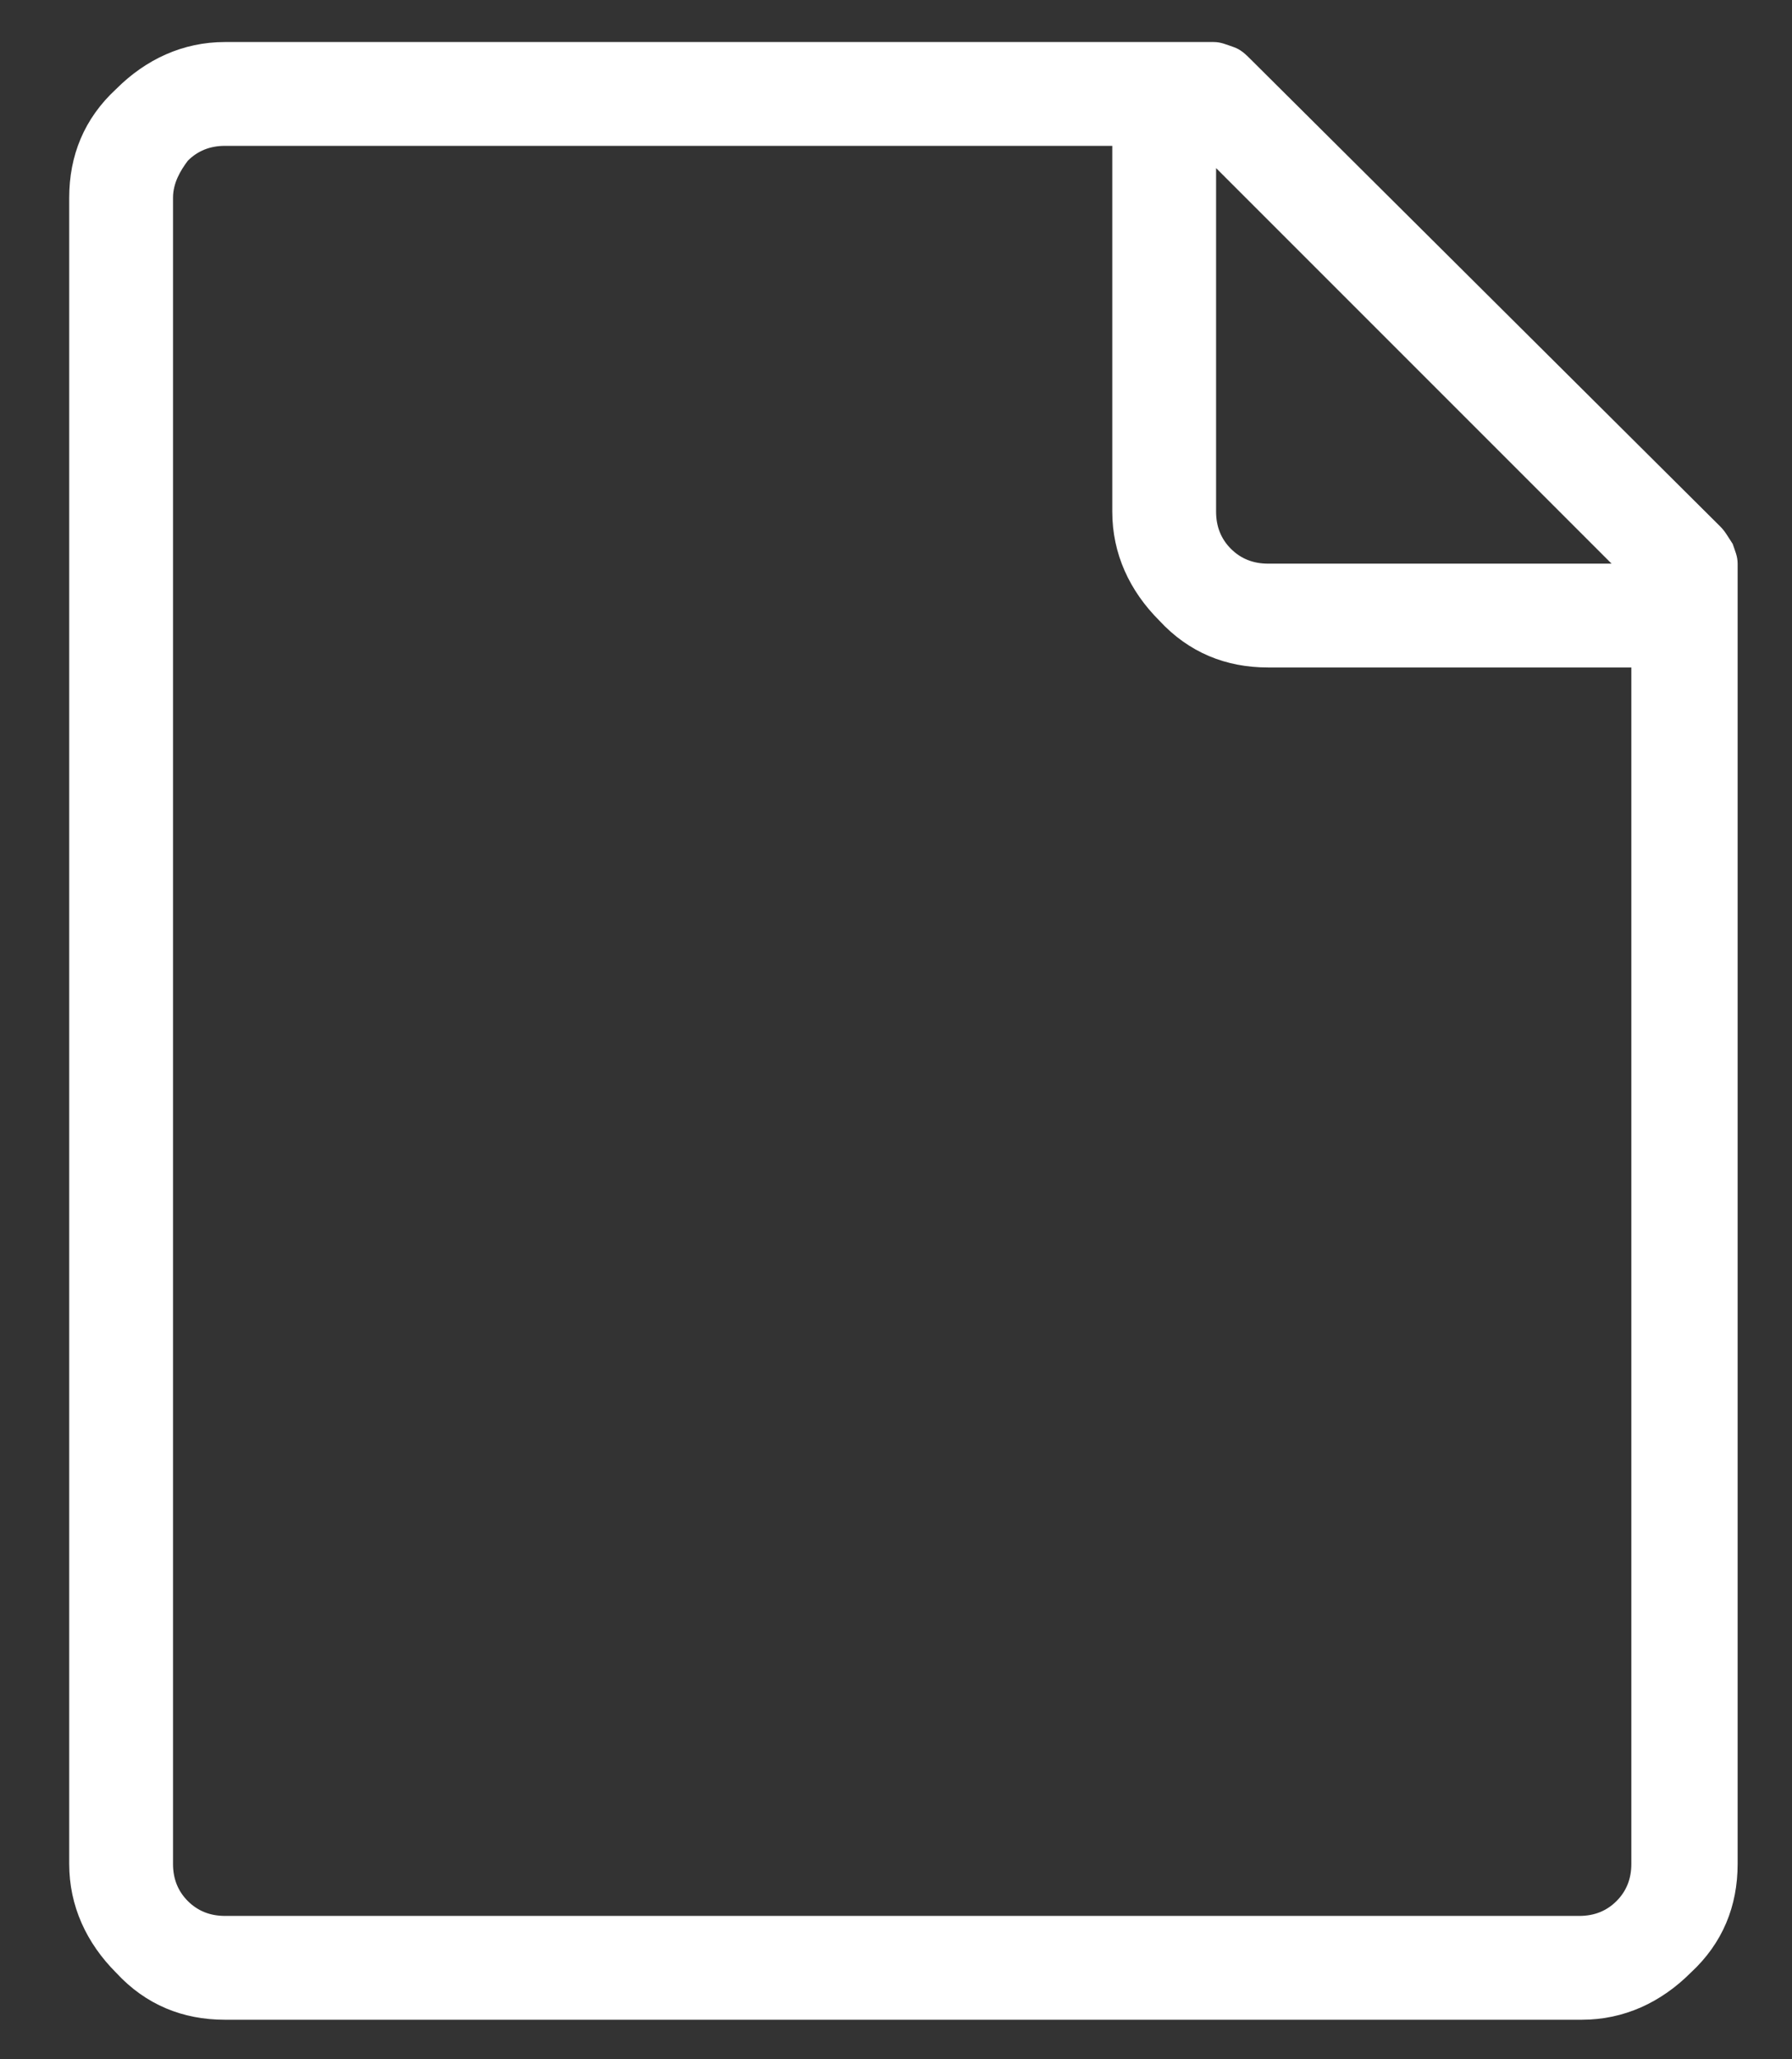
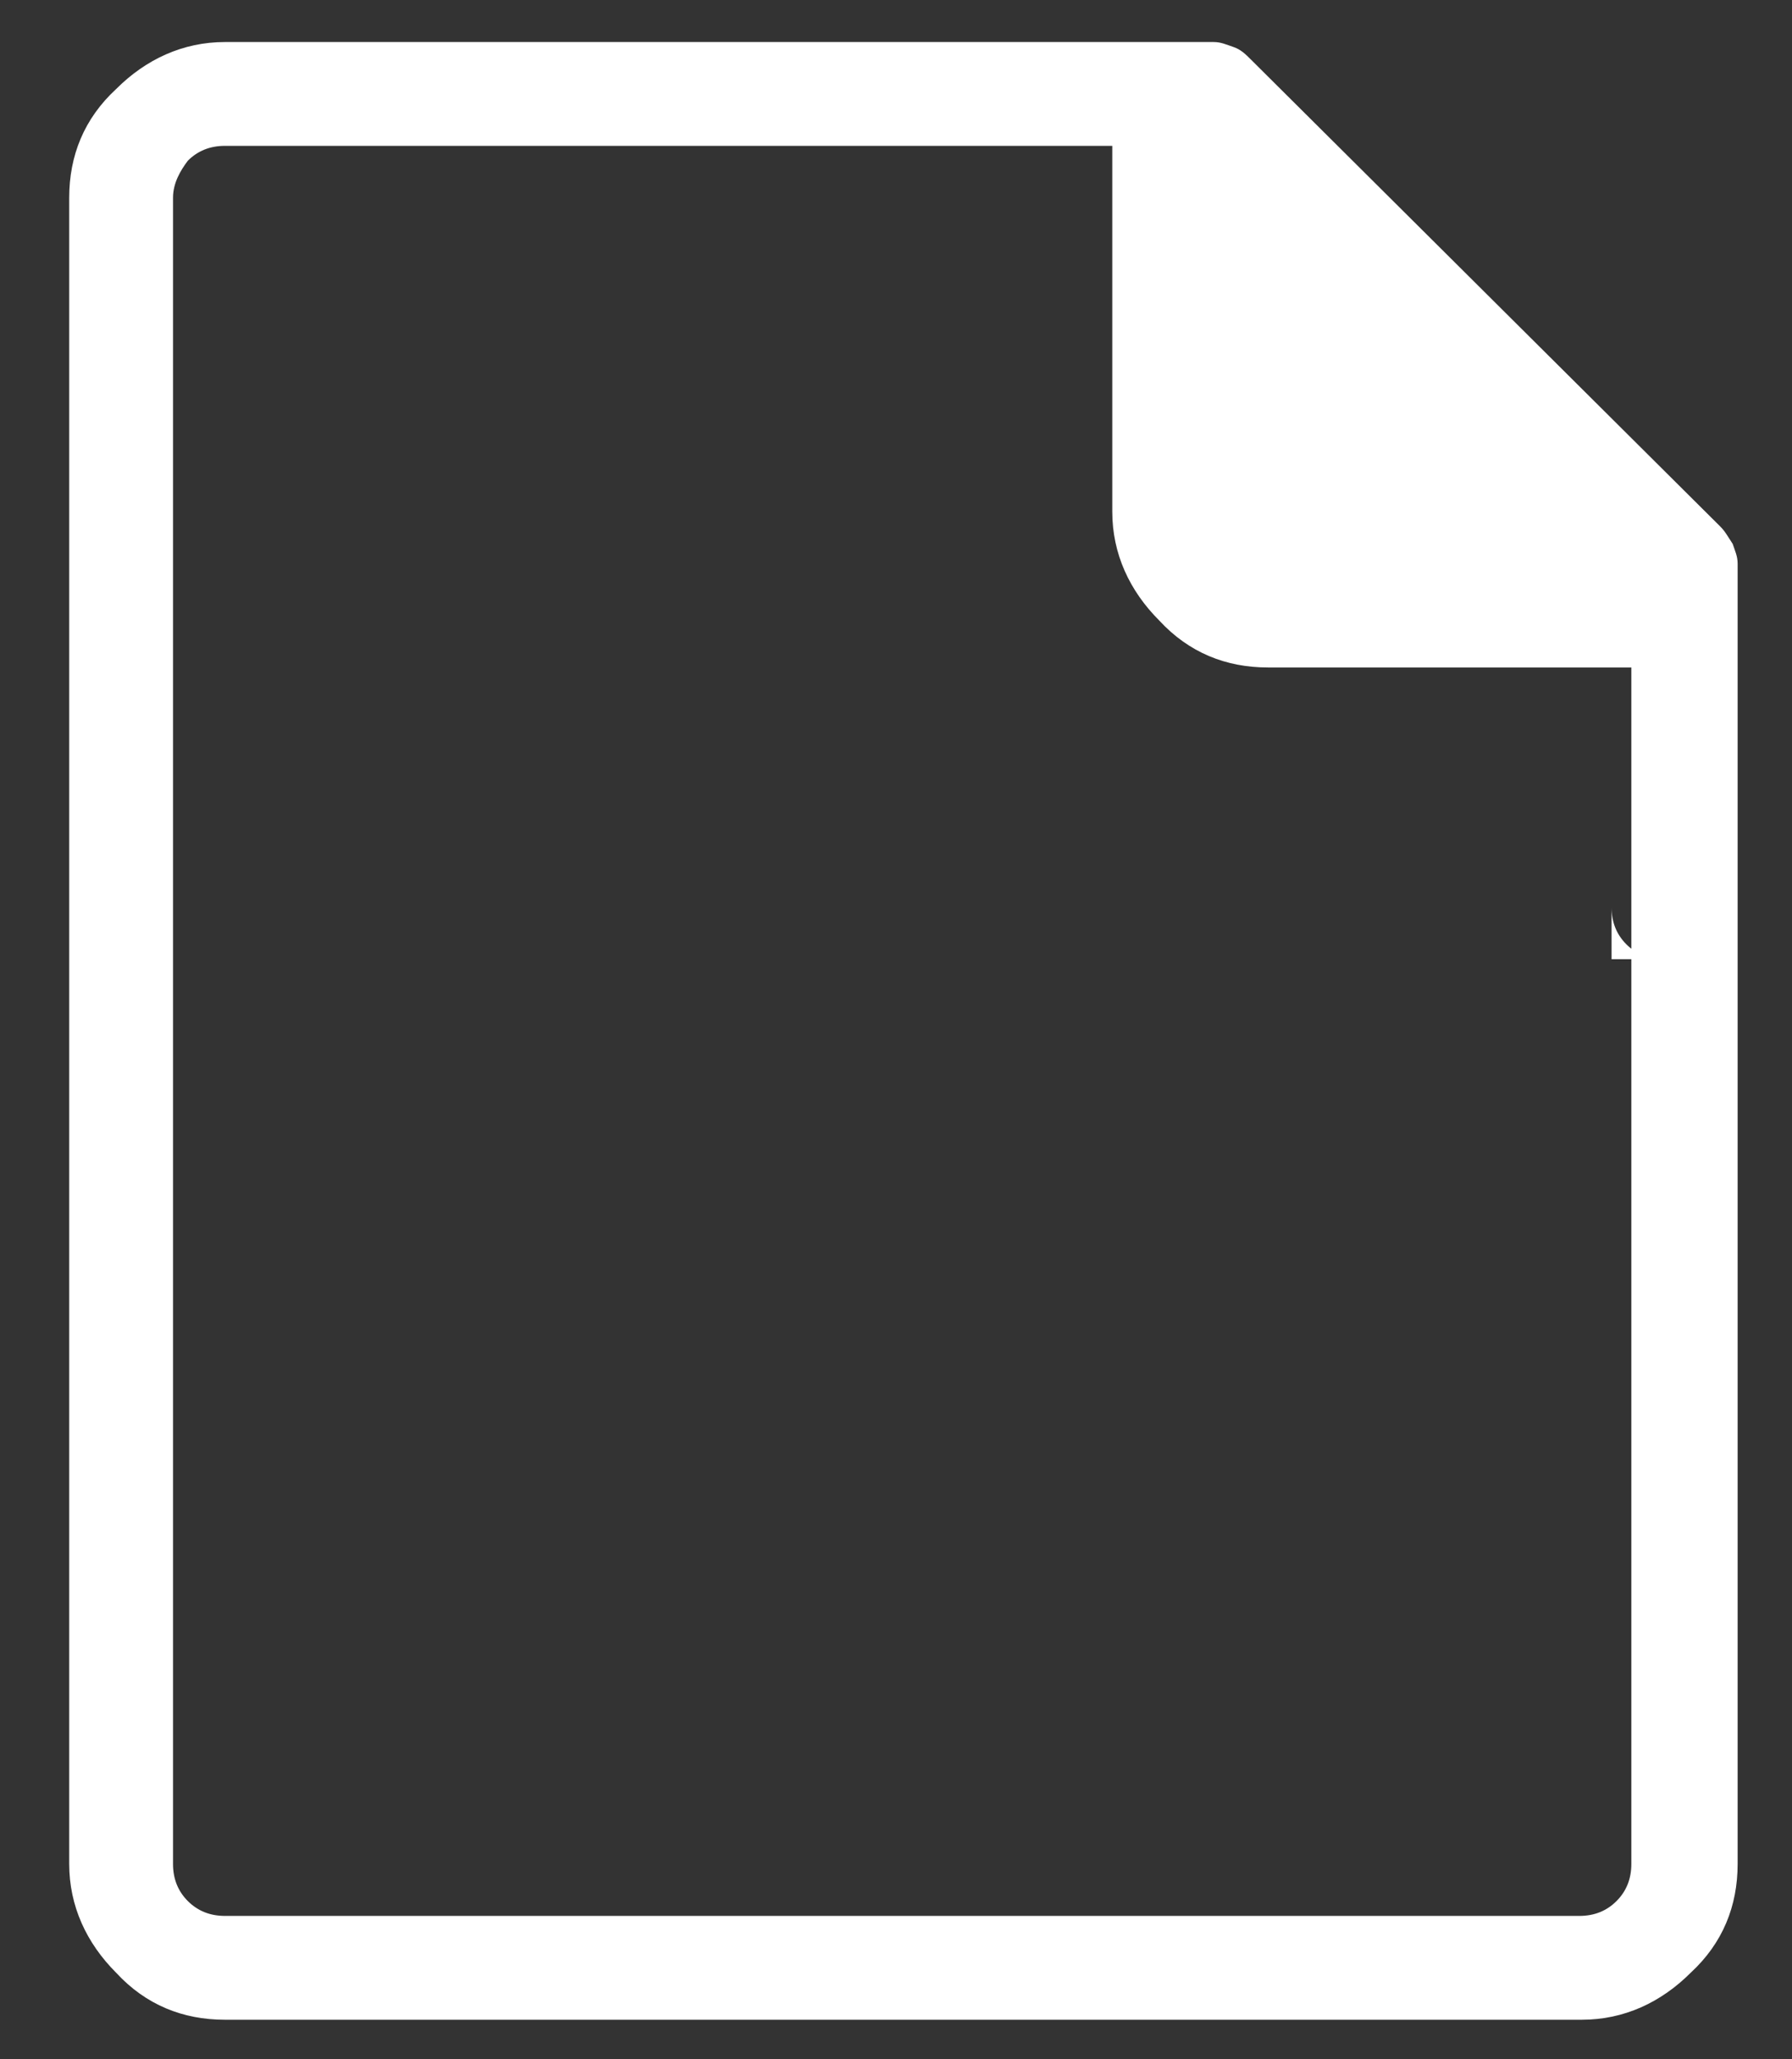
<svg xmlns="http://www.w3.org/2000/svg" version="1.1" id="Layer_1" x="0px" y="0px" width="72.5px" height="83.3px" viewBox="0 0 72.5 83.3" style="enable-background:new 0 0 72.5 83.3;" xml:space="preserve">
  <rect x="0" y="0" width="72.5" height="83.3" fill="#333333" stroke="none" />
  <style type="text/css">
	.st0{opacity:0.109;fill:#E4E5E5;}
	.st1{fill:#E4E5E5;}
	.st2{opacity:0.4;fill:#3FC3C9;}
	.st3{opacity:0.4;fill:#3FC2C8;}
	.st4{fill:#3FC2C8;}
	.st5{opacity:0.7;fill:#008088;}
	.st6{fill:#A9B200;}
	.st7{fill:#008088;}
	
		.st8{clip-path:url(#SVGID_00000101073535013451605700000002376149171786792592_);fill:url(#SVGID_00000183248793850576086340000003298936721789602972_);}
	
		.st9{clip-path:url(#SVGID_00000131333045071932531530000013370921732918874241_);fill:url(#SVGID_00000135685888346257084060000000249223530530895023_);}
	
		.st10{clip-path:url(#SVGID_00000062906994296956629890000004252749149380735131_);fill:url(#SVGID_00000089539027952637606320000001797100281919135902_);}
	
		.st11{clip-path:url(#SVGID_00000109746983387001088090000001056363283836366724_);fill:url(#SVGID_00000003105780188696333310000001741264581846615686_);}
	
		.st12{clip-path:url(#SVGID_00000163753006828577155070000014659127507072887945_);fill:url(#SVGID_00000032624732879857981450000015241556504690105003_);}
	.st13{clip-path:url(#SVGID_00000069375011199311760740000014835308682713401279_);fill:#B3CC59;}
	.st14{fill:url(#SVGID_00000026131659891889496300000018397373102088154255_);}
	.st15{fill:#FFFFFF;}
	.st16{clip-path:url(#SVGID_00000106111452579920448720000005233651907847198349_);}
	.st17{fill:none;stroke:#FFFFFF;stroke-miterlimit:10;}
	.st18{fill:#B1C900;}
	.st19{fill:none;stroke:#FFFFFF;stroke-width:0.772;stroke-miterlimit:10;}
	.st20{fill:none;stroke:#FFFFFF;stroke-width:0.772;stroke-miterlimit:10;stroke-dasharray:2.001,2.001;}
	.st21{fill:#B1C900;stroke:#FFFFFF;stroke-width:0.661;stroke-miterlimit:10;}
	.st22{opacity:0.8;}
	.st23{fill:#5E6A71;}
	.st24{fill:none;stroke:#B1C900;stroke-miterlimit:10;}
	.st25{fill:none;stroke:#5E6A71;stroke-miterlimit:10;}
	.st26{fill:none;stroke:#5E6A71;stroke-miterlimit:10;stroke-dasharray:2.004,2.004;}
	.st27{fill-rule:evenodd;clip-rule:evenodd;fill:#233A74;}
	.st28{fill-rule:evenodd;clip-rule:evenodd;fill:#811D43;}
	.st29{fill-rule:evenodd;clip-rule:evenodd;fill:#993078;stroke:#233A74;stroke-width:1.67;stroke-miterlimit:10;}
	.st30{fill:#233A74;}
	.st31{fill:none;stroke:#008088;stroke-miterlimit:10;}
	.st32{fill:#C82B1E;}
	.st33{fill:none;stroke:#FFFFFF;stroke-miterlimit:10;stroke-dasharray:1.003,1.003;}
	.st34{fill:none;stroke:#3FC2C8;stroke-width:0.694;stroke-miterlimit:10;}
	
		.st35{clip-path:url(#SVGID_00000172428596924894362790000010280422690342771887_);fill:url(#SVGID_00000052819141073224359530000005333368036224696205_);}
	
		.st36{clip-path:url(#SVGID_00000149362152008087846720000014578059906634302346_);fill:url(#SVGID_00000047760747312146256180000010524160587822094214_);}
	
		.st37{clip-path:url(#SVGID_00000030474639941019504460000002654059634726074273_);fill:url(#SVGID_00000132801833859823148340000002502756143790401926_);}
	
		.st38{clip-path:url(#SVGID_00000107569800243555245370000012947342607474600869_);fill:url(#SVGID_00000181071215842965932190000001309215007602766262_);}
	
		.st39{clip-path:url(#SVGID_00000072995129613716859410000001509505507702812294_);fill:url(#SVGID_00000093879042464616531280000005067813162798016158_);}
	.st40{clip-path:url(#SVGID_00000103255212204729430000000001238432892192240548_);fill:#B3CC59;}
	.st41{fill:url(#SVGID_00000148650959039608324870000011372912964111495340_);}
	.st42{clip-path:url(#SVGID_00000019657341432036784710000010878106180699193002_);}
	.st43{fill:none;stroke:#3FC2C8;stroke-miterlimit:10;}
	
		.st44{clip-path:url(#SVGID_00000095296906081747700920000003544636681215106447_);fill:url(#SVGID_00000059996862591833862380000005019500162094500233_);}
	
		.st45{clip-path:url(#SVGID_00000121980102172227853780000017851139754396769158_);fill:url(#SVGID_00000003065440028665239520000009021429170829103033_);}
	
		.st46{clip-path:url(#SVGID_00000000902383367467856890000002642367715897092736_);fill:url(#SVGID_00000179617914472368621220000010063078613921989563_);}
	
		.st47{clip-path:url(#SVGID_00000096018766900992542250000012647132135345892256_);fill:url(#SVGID_00000104670156540220142840000008701015448231002812_);}
	
		.st48{clip-path:url(#SVGID_00000158013288131909475520000018127199755080299174_);fill:url(#SVGID_00000147222614681277169220000008803615503718741647_);}
	.st49{fill:#B3CC59;}
	.st50{fill:url(#SVGID_00000127765574628907351380000008643718701801156233_);}
	.st51{fill:none;}
	.st52{fill:#69B128;}
	.st53{fill:#3FC2C8;stroke:#FFFFFF;stroke-miterlimit:10;}
	.st54{fill:#A9B200;stroke:#FFFFFF;stroke-miterlimit:10;}
	.st55{fill:none;stroke:#A9B200;stroke-miterlimit:10;}
	.st56{opacity:0.8;fill:#B1C900;}
	.st57{opacity:0.8;fill:#008088;}
	
		.st58{clip-path:url(#SVGID_00000163794693306591294640000015496231902264290995_);fill:url(#SVGID_00000024718766562235165240000002009538227453510528_);}
	
		.st59{clip-path:url(#SVGID_00000066518137226170647100000004671704626137469856_);fill:url(#SVGID_00000157280888853582527290000007049698379668876213_);}
	
		.st60{clip-path:url(#SVGID_00000168100884663826639740000009456877526686048700_);fill:url(#SVGID_00000131328220080929905780000013521405634311437978_);}
	
		.st61{clip-path:url(#SVGID_00000067236245941867531980000002375044200000388272_);fill:url(#SVGID_00000160160810460772455890000015827776161251351990_);}
	
		.st62{clip-path:url(#SVGID_00000123421681444157889280000010412363203554785450_);fill:url(#SVGID_00000087383787195608897170000005911784063804498566_);}
	.st63{clip-path:url(#SVGID_00000011727575063444703640000012784897113216337324_);fill:#B3CC59;}
	.st64{fill:url(#SVGID_00000022558219799156257070000011344448862001458605_);}
	.st65{fill:#B1C900;stroke:#FFFFFF;stroke-miterlimit:10;}
	
		.st66{clip-path:url(#SVGID_00000123429426387635203850000000633976795522330265_);fill:url(#SVGID_00000130611028254701979160000001282962418396595075_);}
	
		.st67{clip-path:url(#SVGID_00000110443856351829128290000010010884321191577481_);fill:url(#SVGID_00000052818701544521790840000006594293060844881842_);}
	
		.st68{clip-path:url(#SVGID_00000148653218683485859380000016771028291873792652_);fill:url(#SVGID_00000112626872421954438940000015275980103854451857_);}
	
		.st69{clip-path:url(#SVGID_00000015316886731615913890000015827693149909262994_);fill:url(#SVGID_00000169553421414846260850000010496719768601526708_);}
	
		.st70{clip-path:url(#SVGID_00000099641625330091133800000016517202135505675164_);fill:url(#SVGID_00000034091360989988550150000005173610549311907502_);}
	.st71{clip-path:url(#SVGID_00000141435541164586894330000005545522973389538490_);fill:#B3CC59;}
	.st72{fill:url(#SVGID_00000175323396852966480020000012565655645841546124_);}
	.st73{clip-path:url(#SVGID_00000027602699419033268040000013772268088812545696_);}
	.st74{fill:none;stroke:#6ABCBB;stroke-width:0.772;stroke-miterlimit:10;}
	.st75{fill:none;stroke:#6ABCBB;stroke-width:0.772;stroke-miterlimit:10;stroke-dasharray:1.996,1.996;}
	.st76{fill:none;stroke:#878E91;stroke-miterlimit:10;}
	.st77{fill:none;stroke:#878E91;stroke-miterlimit:10;stroke-dasharray:1.999,1.999;}
	
		.st78{clip-path:url(#SVGID_00000048488984953205332870000014179157218295145100_);fill:url(#SVGID_00000145761793574291595170000018096944097313907881_);}
	
		.st79{clip-path:url(#SVGID_00000044896980529719314880000017089636816699248815_);fill:url(#SVGID_00000150080190947382788580000001121606890133928874_);}
	
		.st80{clip-path:url(#SVGID_00000140702453023315179150000006173125316410778508_);fill:url(#SVGID_00000075149256432187099530000017945105884338033561_);}
	
		.st81{clip-path:url(#SVGID_00000007390830725654517430000005656103067059587487_);fill:url(#SVGID_00000012461480972317349780000015094950268835904641_);}
	
		.st82{clip-path:url(#SVGID_00000031175893747023809640000010627679955865653391_);fill:url(#SVGID_00000070078706719455562820000001834174650389387419_);}
	.st83{clip-path:url(#SVGID_00000074422912943251217250000013545103902950361233_);fill:#B3CC59;}
	.st84{fill:url(#SVGID_00000055672983154479211810000005606528670194323842_);}
	
		.st85{clip-path:url(#SVGID_00000051355957204850750870000007407482826570262700_);fill:url(#SVGID_00000084500370268129288330000015514624472984638898_);}
	
		.st86{clip-path:url(#SVGID_00000094584210494008034920000009154137273877161619_);fill:url(#SVGID_00000117666777664479562750000017376103907113770884_);}
	
		.st87{clip-path:url(#SVGID_00000148636925188461098240000002530921390836661175_);fill:url(#SVGID_00000118364962688379414680000017889410630076648608_);}
	
		.st88{clip-path:url(#SVGID_00000049916453622453165180000009699597236657363848_);fill:url(#SVGID_00000127736528593403229550000007351789894788128941_);}
	
		.st89{clip-path:url(#SVGID_00000157283345265599177030000013091266332076561826_);fill:url(#SVGID_00000073696931991730511870000000722074250425197954_);}
	.st90{clip-path:url(#SVGID_00000009554043526022414800000002640706604104236951_);fill:#B3CC59;}
	.st91{fill:url(#SVGID_00000111168419303234812060000011558801465444395954_);}
	
		.st92{clip-path:url(#SVGID_00000168108854079618390780000008739908561845574293_);fill:url(#SVGID_00000119081452871856008560000009751184779466232718_);}
	
		.st93{clip-path:url(#SVGID_00000179619578786872017440000015810878632749418397_);fill:url(#SVGID_00000149341049755157789150000018124718772057344156_);}
	
		.st94{clip-path:url(#SVGID_00000031176804776659039290000005747048988674606492_);fill:url(#SVGID_00000114785042282889556830000008817278510486955420_);}
	
		.st95{clip-path:url(#SVGID_00000083776113899448742300000013081460333428353681_);fill:url(#SVGID_00000173148489658586466280000011248339577038612884_);}
	
		.st96{clip-path:url(#SVGID_00000137839711193594324630000011672999483469724805_);fill:url(#SVGID_00000008116893797082634430000009550868117254149818_);}
	.st97{clip-path:url(#SVGID_00000008113466909242216090000013573547013718197656_);fill:#B3CC59;}
	
		.st98{clip-path:url(#SVGID_00000163051689183514317230000013782798574174614192_);fill:url(#SVGID_00000093871244271474860420000006094499643704517298_);}
	
		.st99{clip-path:url(#SVGID_00000103241472043064891390000013205478904920276909_);fill:url(#SVGID_00000013186164321646415360000014009374710425158835_);}
	
		.st100{clip-path:url(#SVGID_00000154415411416049283080000003647341836723843747_);fill:url(#SVGID_00000039822065829530371160000014328229900374313606_);}
	
		.st101{clip-path:url(#SVGID_00000008861815835071101650000012139403040275084215_);fill:url(#SVGID_00000052815852540131799940000008097032986260338106_);}
	
		.st102{clip-path:url(#SVGID_00000098906747565202907410000001731819378730161065_);fill:url(#SVGID_00000107566832365479465400000012508938517796032399_);}
	.st103{clip-path:url(#SVGID_00000028294511610376051200000009438736174987388578_);fill:#B3CC59;}
	
		.st104{clip-path:url(#SVGID_00000129902136337464119200000006501174281340751233_);fill:url(#SVGID_00000167380393313902147830000006489907342543506573_);}
	
		.st105{clip-path:url(#SVGID_00000132071564262036637200000009360207859679765180_);fill:url(#SVGID_00000181776975025088656520000008206785077935951756_);}
	
		.st106{clip-path:url(#SVGID_00000087385827671712876660000018000554415843400324_);fill:url(#SVGID_00000060742280798510211790000014605903881694190245_);}
	
		.st107{clip-path:url(#SVGID_00000073717468572765098210000010750259803486007442_);fill:url(#SVGID_00000021113250825133707330000017687544355932761774_);}
	
		.st108{clip-path:url(#SVGID_00000052815758939829512950000007378034305084082829_);fill:url(#SVGID_00000013901045526748492170000016900263964175927478_);}
	.st109{clip-path:url(#SVGID_00000002344108939150121980000010351465505550170792_);fill:#B3CC59;}
	
		.st110{clip-path:url(#SVGID_00000081625883218800333300000002205882324816026540_);fill:url(#SVGID_00000116942179057720344040000012489366930019086474_);}
	
		.st111{clip-path:url(#SVGID_00000086654459949050714360000012102462003397584317_);fill:url(#SVGID_00000090267757423753434400000003839085584751474304_);}
	
		.st112{clip-path:url(#SVGID_00000109015060849410962650000004154301023456621983_);fill:url(#SVGID_00000080893279105251164160000000697571613717884078_);}
	
		.st113{clip-path:url(#SVGID_00000051354001186919074190000000068837761975482279_);fill:url(#SVGID_00000126292402895700468310000012651401197510625454_);}
	
		.st114{clip-path:url(#SVGID_00000000944032428684374120000011503585309824964252_);fill:url(#SVGID_00000075882031682506604960000002783872324950739601_);}
	.st115{clip-path:url(#SVGID_00000137823648517955387400000011069258711155640249_);fill:#B3CC59;}
	
		.st116{clip-path:url(#SVGID_00000140701136352407524070000007898545209413902742_);fill:url(#SVGID_00000127042555073787127250000001382202139953897908_);}
	
		.st117{clip-path:url(#SVGID_00000002377509193341990500000003542922473766108552_);fill:url(#SVGID_00000048495206388433950780000008753961981146488979_);}
	
		.st118{clip-path:url(#SVGID_00000039827012040424744190000010492360382197695167_);fill:url(#SVGID_00000034779228008820528140000004396758286540720819_);}
	
		.st119{clip-path:url(#SVGID_00000047744204169246692510000015075949743165481659_);fill:url(#SVGID_00000183213574124449477030000012370966178954929280_);}
	
		.st120{clip-path:url(#SVGID_00000150104859959984584610000004124659504326468759_);fill:url(#SVGID_00000036948657257134073960000015124312037133142189_);}
	.st121{clip-path:url(#SVGID_00000022558888526796981230000004996612875641732255_);fill:#B3CC59;}
	
		.st122{clip-path:url(#SVGID_00000165951659656948055810000011607928549764178091_);fill:url(#SVGID_00000054249934696393290210000002414146780179217844_);}
	
		.st123{clip-path:url(#SVGID_00000128467133922521827560000012407219702325375412_);fill:url(#SVGID_00000098928683397828964250000009904671487304116922_);}
	
		.st124{clip-path:url(#SVGID_00000100375275696902624070000007791458126104372637_);fill:url(#SVGID_00000037685999524558247010000010757048248705264011_);}
	
		.st125{clip-path:url(#SVGID_00000071547169036066571110000011785954161289854132_);fill:url(#SVGID_00000094598141969495587580000015536294159536593326_);}
	
		.st126{clip-path:url(#SVGID_00000137852270355365673340000014593217156341575829_);fill:url(#SVGID_00000102511576941721422480000009681264275700378296_);}
	.st127{clip-path:url(#SVGID_00000093135780058323672820000004180727802103623311_);fill:#B3CC59;}
	.st128{fill:none;stroke:#878E91;stroke-miterlimit:10;stroke-dasharray:2,2;}
	
		.st129{clip-path:url(#SVGID_00000070091195989690972710000014960115481668998317_);fill:url(#SVGID_00000146489650755586193880000014978323253615571094_);}
	
		.st130{clip-path:url(#SVGID_00000023989286273291499900000011422317197913927076_);fill:url(#SVGID_00000018917442843553003990000014760972863118061473_);}
	
		.st131{clip-path:url(#SVGID_00000063610423250971387880000016538195622567117989_);fill:url(#SVGID_00000042707162543112470770000013681584161739268753_);}
	
		.st132{clip-path:url(#SVGID_00000151543905842225057110000003627933833602601404_);fill:url(#SVGID_00000151515568867301973550000002704744564531716522_);}
	
		.st133{clip-path:url(#SVGID_00000044869603401687316040000009180869386695806384_);fill:url(#SVGID_00000155142932243406133820000010248035087909995700_);}
	.st134{clip-path:url(#SVGID_00000137852236640094158060000005711793740885306251_);fill:#B3CC59;}
	.st135{fill:url(#SVGID_00000152972811908144648870000010041894897670772401_);}
	
		.st136{clip-path:url(#SVGID_00000024704723215222975430000009563115705184968849_);fill:url(#SVGID_00000102533246426856468710000015217638252240193451_);}
	
		.st137{clip-path:url(#SVGID_00000070807294722710651460000005606123863172881852_);fill:url(#SVGID_00000093174929420684022000000005661370680377747605_);}
	
		.st138{clip-path:url(#SVGID_00000132087058054363360200000000366395914585818547_);fill:url(#SVGID_00000054954663613978638400000004560617126349406395_);}
	
		.st139{clip-path:url(#SVGID_00000155856384115736437340000015384519983839753601_);fill:url(#SVGID_00000031172533238161964380000002771967629339654567_);}
	
		.st140{clip-path:url(#SVGID_00000003084438154692550870000013934347806026516357_);fill:url(#SVGID_00000011739694739338424020000012395041098840427935_);}
	.st141{clip-path:url(#SVGID_00000166633284364244662870000010583665608231385731_);fill:#B3CC59;}
	.st142{fill:url(#SVGID_00000006667434648969483650000003892612156945256339_);}
	
		.st143{clip-path:url(#SVGID_00000111869536211756472740000008121808746578344597_);fill:url(#SVGID_00000063594922054934565380000018115460859243009937_);}
	
		.st144{clip-path:url(#SVGID_00000096764575649912141090000004075839997199210938_);fill:url(#SVGID_00000124148912014634675090000017906465848507934125_);}
	
		.st145{clip-path:url(#SVGID_00000011719580769221717490000017890793572046737825_);fill:url(#SVGID_00000115512052255489576560000008764425941838361473_);}
	
		.st146{clip-path:url(#SVGID_00000078724701627957652160000008432964594259233202_);fill:url(#SVGID_00000119109650501245853710000009791970368566356626_);}
	
		.st147{clip-path:url(#SVGID_00000163043517687633484940000017385559960177541546_);fill:url(#SVGID_00000050634936246875001710000001866346400203054234_);}
	.st148{fill:url(#SVGID_00000008112010682244644680000009531640826934325651_);}
	.st149{fill:none;stroke:#80878C;stroke-miterlimit:10;}
	.st150{fill:none;stroke:#80878C;stroke-miterlimit:10;stroke-dasharray:2,2;}
	
		.st151{clip-path:url(#SVGID_00000108301562779612072870000007507391003753816752_);fill:url(#SVGID_00000170968062747838135600000007700592537730029725_);}
	
		.st152{clip-path:url(#SVGID_00000127015196878714186370000008682546249934474888_);fill:url(#SVGID_00000041253713561791991500000007561424020570031524_);}
	
		.st153{clip-path:url(#SVGID_00000067221549526068773780000015008402162448865727_);fill:url(#SVGID_00000026125893890007968470000015433757287554946492_);}
	
		.st154{clip-path:url(#SVGID_00000152229717316148703420000001838724736440985017_);fill:url(#SVGID_00000098214185660429458010000013236521291945572249_);}
	
		.st155{clip-path:url(#SVGID_00000158741910915622997820000011095566946373553806_);fill:url(#SVGID_00000068671023428160980960000010964936642499354521_);}
	.st156{clip-path:url(#SVGID_00000016046576214090622570000010535805440775939004_);fill:#B3CC59;}
	.st157{fill:url(#SVGID_00000063624418728652254450000006015712170997424040_);}
	
		.st158{clip-path:url(#SVGID_00000007405317835421636750000003459771512040251011_);fill:url(#SVGID_00000002385663601715549390000001351995556681221301_);}
	
		.st159{clip-path:url(#SVGID_00000092452459705404940760000014060654804196052890_);fill:url(#SVGID_00000132773825578299175790000002497871827613563575_);}
	
		.st160{clip-path:url(#SVGID_00000049940312846779325120000013467265523648610706_);fill:url(#SVGID_00000140012971562463841020000015752400941299988631_);}
	
		.st161{clip-path:url(#SVGID_00000172426284681960676800000012610736514273519792_);fill:url(#SVGID_00000116220482888255091160000006972385085802899331_);}
	
		.st162{clip-path:url(#SVGID_00000107559145932856667810000001855451592170776509_);fill:url(#SVGID_00000151530371095642110290000012724879330128827311_);}
	.st163{clip-path:url(#SVGID_00000065775983940340358970000013828621917023069338_);fill:#B3CC59;}
	.st164{fill:url(#SVGID_00000079448664009929771770000010781361585618878140_);}
	.st165{fill:#008088;stroke:#FFFFFF;stroke-width:1.016;stroke-miterlimit:10;}
	
		.st166{clip-path:url(#SVGID_00000065053221644134931840000014374907539532843145_);fill:url(#SVGID_00000090978377712328231310000014881463367970475179_);}
	
		.st167{clip-path:url(#SVGID_00000060028762166887618300000001934022633851440256_);fill:url(#SVGID_00000110467860526066464650000011191016610280381354_);}
	
		.st168{clip-path:url(#SVGID_00000001644478280767917680000004411222252064988559_);fill:url(#SVGID_00000146473214731040444040000017412927894425006744_);}
	
		.st169{clip-path:url(#SVGID_00000025441352606092119410000010739102245676798397_);fill:url(#SVGID_00000170265289756410855020000009288797089972338103_);}
	
		.st170{clip-path:url(#SVGID_00000029734884933605300960000010702410087196587961_);fill:url(#SVGID_00000119798926841599798060000007214965568751884724_);}
	.st171{clip-path:url(#SVGID_00000121268521110326501320000008493527221076091033_);fill:#B3CC59;}
	.st172{fill:url(#SVGID_00000114032211050830646340000003071458679286070185_);}
	
		.st173{clip-path:url(#SVGID_00000045607590038239639920000005103140598012617130_);fill:url(#SVGID_00000057137055944155838620000010438775491129596076_);}
	
		.st174{clip-path:url(#SVGID_00000067952542095963252720000014079080806679603867_);fill:url(#SVGID_00000022523859425066623200000002115361452264466823_);}
	
		.st175{clip-path:url(#SVGID_00000102544209401377934020000013117214564319144076_);fill:url(#SVGID_00000052791142094069224210000004494460890350726053_);}
	
		.st176{clip-path:url(#SVGID_00000108278092165374544740000009318683459222622612_);fill:url(#SVGID_00000081625883357253843130000002412076814269636000_);}
	
		.st177{clip-path:url(#SVGID_00000072268471927128407070000011832267578465609619_);fill:url(#SVGID_00000066482677693792743590000008606101764030075288_);}
	.st178{fill:url(#SVGID_00000124864592981492856580000006331586596498898867_);}
	.st179{fill:#FFFFFF;stroke:#3FC2C8;stroke-miterlimit:10;}
	.st180{fill:#231F20;}
	
		.st181{clip-path:url(#SVGID_00000081616601782356300860000015755011075708554403_);fill:url(#SVGID_00000014593548817205420900000018313000471573556123_);}
	
		.st182{clip-path:url(#SVGID_00000024710286323354698960000011609375979629892259_);fill:url(#SVGID_00000014610743915802778920000002232058084764947879_);}
	
		.st183{clip-path:url(#SVGID_00000008839950373318259330000016122869042169381000_);fill:url(#SVGID_00000033362424806314740860000000066154644456420509_);}
	
		.st184{clip-path:url(#SVGID_00000048486940486457310440000001199271382534035086_);fill:url(#SVGID_00000083068438426046757410000013231820227554921654_);}
	
		.st185{clip-path:url(#SVGID_00000054264142142407304190000007924491279458769058_);fill:url(#SVGID_00000032614986889013742740000009402347971093702799_);}
	.st186{clip-path:url(#SVGID_00000128482859316597355200000002943535879842412166_);fill:#B3CC59;}
	.st187{fill:url(#SVGID_00000162345314079889093080000001175954401741870008_);}
	.st188{fill:none;stroke:#878E91;stroke-miterlimit:10;stroke-dasharray:1.999,1.999;}
	.st189{clip-path:url(#SVGID_00000101073124609425458720000006460985063725628593_);}
	
		.st190{clip-path:url(#SVGID_00000129927057857860507550000009412771617019586449_);fill:url(#SVGID_00000020363761051047659150000000474926170090206336_);}
	
		.st191{clip-path:url(#SVGID_00000048487575306245629780000009221658836241573282_);fill:url(#SVGID_00000149377086676373782030000011345065757798731433_);}
	
		.st192{clip-path:url(#SVGID_00000129204958956008771270000012819839552789917369_);fill:url(#SVGID_00000078747542335570602050000007256202226973487512_);}
	
		.st193{clip-path:url(#SVGID_00000159445757783717102820000011213524440639841942_);fill:url(#SVGID_00000100369910849063815540000005779326628632260786_);}
	
		.st194{clip-path:url(#SVGID_00000132793510199662637910000005621646149089622964_);fill:url(#SVGID_00000072987737449319694750000002277640533033704604_);}
	.st195{clip-path:url(#SVGID_00000096022313373223914420000003356438585296145559_);fill:#B3CC59;}
	.st196{fill:url(#SVGID_00000088833880795395521850000010630750883874960817_);}
	.st197{fill:none;stroke:#878E91;stroke-miterlimit:10;stroke-dasharray:2.003,2.003;}
	.st198{fill:none;stroke:#878E91;stroke-miterlimit:10;stroke-dasharray:2.008,2.008;}
	.st199{fill:none;stroke:#3FC2C8;stroke-width:1.333;stroke-miterlimit:10;}
	
		.st200{clip-path:url(#SVGID_00000141429661833760257460000007422712463539479720_);fill:url(#SVGID_00000088100788642969935720000014023721238387034293_);}
	
		.st201{clip-path:url(#SVGID_00000140702292627495854820000003434674808919079338_);fill:url(#SVGID_00000178885012339687479100000010354320652066478260_);}
	
		.st202{clip-path:url(#SVGID_00000137099629391836870990000000536015269996548540_);fill:url(#SVGID_00000003068958365771378230000009952988006834388410_);}
	
		.st203{clip-path:url(#SVGID_00000042733946418232201780000012815089439560870795_);fill:url(#SVGID_00000009579682827292204130000007042381961204738988_);}
	
		.st204{clip-path:url(#SVGID_00000086679149408928849600000010294596922729243295_);fill:url(#SVGID_00000050654055233900640210000000522932040211067577_);}
	.st205{clip-path:url(#SVGID_00000178889072238557760520000000403155717131660199_);fill:#B3CC59;}
	.st206{fill:url(#SVGID_00000111910851817984330200000003862218429669429658_);}
	
		.st207{clip-path:url(#SVGID_00000176737546717601924430000005686006404641694873_);fill:url(#SVGID_00000084511801327579387330000017996480255507780498_);}
	
		.st208{clip-path:url(#SVGID_00000152980134340533020570000016009816883048061318_);fill:url(#SVGID_00000128471789610038564330000003687477411659452040_);}
	
		.st209{clip-path:url(#SVGID_00000048478645733697570300000005948220235267297978_);fill:url(#SVGID_00000023276272395076548290000009739412244883700611_);}
	
		.st210{clip-path:url(#SVGID_00000108999940781567522250000012876263919369953449_);fill:url(#SVGID_00000116214987800011496960000013300917068895823291_);}
	
		.st211{clip-path:url(#SVGID_00000109726038323441035620000014602606223861161654_);fill:url(#SVGID_00000170996495697634832120000012397178661819410364_);}
	.st212{clip-path:url(#SVGID_00000150809767405024361110000008307972098151982733_);fill:#B3CC59;}
	.st213{fill:url(#SVGID_00000120554030214548804230000010908897229267372471_);}
	.st214{fill:none;stroke:#878E91;stroke-miterlimit:10;stroke-dasharray:1.999,1.999;}
	
		.st215{clip-path:url(#SVGID_00000052818895932835093120000015299668189646687393_);fill:url(#SVGID_00000020362256633719505010000008050404169578392483_);}
	
		.st216{clip-path:url(#SVGID_00000060740696529388765650000009026582564081089188_);fill:url(#SVGID_00000156567595442299815180000002946309306607438780_);}
	
		.st217{clip-path:url(#SVGID_00000156565214195184989910000014605856524845219762_);fill:url(#SVGID_00000015328469195831790470000005516314081947873408_);}
	
		.st218{clip-path:url(#SVGID_00000084510775608621851630000007040222978360743564_);fill:url(#SVGID_00000024716924818875336030000008263874558736771228_);}
	
		.st219{clip-path:url(#SVGID_00000126304266638451647810000000308598911012162461_);fill:url(#SVGID_00000156568493891138316890000002015570453652397991_);}
	.st220{clip-path:url(#SVGID_00000036931819236306633630000006763966182766129550_);fill:#B3CC59;}
	.st221{fill:url(#SVGID_00000026129083163325563720000009934597568223231916_);}
	.st222{fill:none;stroke:#878E91;stroke-miterlimit:10;stroke-dasharray:1.998,1.998;}
	.st223{fill:#E9E9E9;}
	
		.st224{clip-path:url(#SVGID_00000026886441617226324000000011591339591233601921_);fill:url(#SVGID_00000081613779756713946280000016114974367269456309_);}
	
		.st225{clip-path:url(#SVGID_00000155834144496966925800000002005971509777621938_);fill:url(#SVGID_00000009585648219852864830000011093138618852636314_);}
	
		.st226{clip-path:url(#SVGID_00000103262658095423149080000004887007455363418795_);fill:url(#SVGID_00000163769853576621720050000013935624752725163425_);}
	
		.st227{clip-path:url(#SVGID_00000090296073830438034900000001698885518876959934_);fill:url(#SVGID_00000043415686941269859440000002260939872938191777_);}
	
		.st228{clip-path:url(#SVGID_00000036216948574962076250000010965314498923812749_);fill:url(#SVGID_00000100370417642143376000000004105018747020598926_);}
	.st229{clip-path:url(#SVGID_00000167394489539196299740000015468715147948987311_);fill:#B3CC59;}
	.st230{fill:url(#SVGID_00000132058746727945944860000017555484035105524369_);}
	.st231{fill:none;stroke:#3FC2C8;stroke-width:0.996;stroke-miterlimit:10;}
	.st232{opacity:0.4;fill:#3FC4CA;}
	
		.st233{clip-path:url(#SVGID_00000098915278085427805730000007342034108197869696_);fill:url(#SVGID_00000132796260457357573540000012398325698585166246_);}
	
		.st234{clip-path:url(#SVGID_00000086664878550512280400000009610159696305020806_);fill:url(#SVGID_00000157987850669601884640000008149979786860208044_);}
	
		.st235{clip-path:url(#SVGID_00000031192100846342861520000006912954796823519899_);fill:url(#SVGID_00000157267938178318946490000011865434112770068368_);}
	
		.st236{clip-path:url(#SVGID_00000011019062680474248100000017074173430989228951_);fill:url(#SVGID_00000068654247457559322370000005094596596889359800_);}
	
		.st237{clip-path:url(#SVGID_00000072259175199437713900000009156461330315297693_);fill:url(#SVGID_00000169546225986982246400000012567483453936414623_);}
	.st238{clip-path:url(#SVGID_00000039096935516498963210000001655637218389156761_);fill:#B3CC59;}
	.st239{fill:url(#SVGID_00000140006956501549437480000005892556034250422434_);}
	.st240{fill:none;stroke:#80878C;stroke-miterlimit:10;stroke-dasharray:2.003,2.003;}
	
		.st241{clip-path:url(#SVGID_00000008852660955242714850000009879781191395341981_);fill:url(#SVGID_00000086650154063375737530000001507386572498276794_);}
	
		.st242{clip-path:url(#SVGID_00000024681561537328653920000017989469340663652024_);fill:url(#SVGID_00000121986643816550821500000004959420596668065423_);}
	
		.st243{clip-path:url(#SVGID_00000014613388053906678650000015226878122539656101_);fill:url(#SVGID_00000080180434282130642700000000405638335906548414_);}
	
		.st244{clip-path:url(#SVGID_00000119837385993498216870000013894704841141536933_);fill:url(#SVGID_00000109026793499622601770000014415056567282394023_);}
	
		.st245{clip-path:url(#SVGID_00000002376875809451497360000009177556820416750229_);fill:url(#SVGID_00000127034027811196775570000016831832935598463667_);}
	.st246{clip-path:url(#SVGID_00000011024362523089887220000013801733032405595319_);fill:#B3CC59;}
	.st247{fill:url(#SVGID_00000108277399737797505860000002575109034666188935_);}
	
		.st248{clip-path:url(#SVGID_00000159451670885147883380000000177977763317123769_);fill:url(#SVGID_00000077314206602243251930000000078340345702494636_);}
	
		.st249{clip-path:url(#SVGID_00000160185622449096320270000005163339892765979787_);fill:url(#SVGID_00000019642719087923072770000018187460520363549592_);}
	
		.st250{clip-path:url(#SVGID_00000142144283382632143130000007514232587604388753_);fill:url(#SVGID_00000067943885182499362610000014659057749969114511_);}
	
		.st251{clip-path:url(#SVGID_00000149363223707335808060000003391295274263950782_);fill:url(#SVGID_00000112608804930014415280000012941067478461137292_);}
	
		.st252{clip-path:url(#SVGID_00000095329471306337481720000008804921837824671157_);fill:url(#SVGID_00000056392507549616890860000005342996036093336727_);}
	.st253{clip-path:url(#SVGID_00000101073756701053178200000003726733487963133343_);fill:#B3CC59;}
	.st254{fill:url(#SVGID_00000111157416476917221580000009960835347883635855_);}
	
		.st255{clip-path:url(#SVGID_00000152230280330870177380000017135643988887024575_);fill:url(#SVGID_00000110443765994236001910000009013787685164059567_);}
	
		.st256{clip-path:url(#SVGID_00000092433719094147876550000017806900387144365744_);fill:url(#SVGID_00000108990401489756211420000016748607122372998824_);}
	
		.st257{clip-path:url(#SVGID_00000105389413039194159370000002101450100114512778_);fill:url(#SVGID_00000170270008235395180690000008665652145141022869_);}
	
		.st258{clip-path:url(#SVGID_00000111894801526460507510000017510030711214003867_);fill:url(#SVGID_00000056410993075665667700000016546293175668624526_);}
	
		.st259{clip-path:url(#SVGID_00000008827312764187595730000015245360559565949335_);fill:url(#SVGID_00000156553556417160355710000007410762332954966419_);}
	.st260{clip-path:url(#SVGID_00000075138923803977430820000003999665242431219854_);fill:#B3CC59;}
	.st261{fill:url(#SVGID_00000177444045689995081000000005385253831364630921_);}
	.st262{fill:none;stroke:#878E91;stroke-miterlimit:10;stroke-dasharray:2.003,2.003;}
	.st263{fill:none;stroke:#C0C5C5;stroke-miterlimit:10;}
	
		.st264{clip-path:url(#SVGID_00000098926805317023069130000001912007571817697687_);fill:url(#SVGID_00000110462185717420295940000004720408053454838159_);}
	
		.st265{clip-path:url(#SVGID_00000003805051771831049730000003503250722452186794_);fill:url(#SVGID_00000106133367668964355360000007231960451677839259_);}
	
		.st266{clip-path:url(#SVGID_00000016770592943132217990000013358449833744342925_);fill:url(#SVGID_00000173154172479416739880000011210732913521666436_);}
	
		.st267{clip-path:url(#SVGID_00000144334731582835025450000004965660418313567371_);fill:url(#SVGID_00000098906704028104416320000001700778902294595259_);}
	
		.st268{clip-path:url(#SVGID_00000094601241622969066250000014862882292286282663_);fill:url(#SVGID_00000065051343050750442110000013167688514589219220_);}
	.st269{clip-path:url(#SVGID_00000155846089573852330910000017617620058340204186_);fill:#B3CC59;}
	.st270{fill:url(#SVGID_00000006697763071845469100000001671093062794640523_);}
	.st271{fill:none;stroke:#878E91;stroke-miterlimit:10;stroke-dasharray:2,2;}
	
		.st272{clip-path:url(#SVGID_00000122718448421642492780000007106441843530514827_);fill:url(#SVGID_00000163035344077397500590000012296341017270228406_);}
	
		.st273{clip-path:url(#SVGID_00000173144929144692094310000005354747745278435740_);fill:url(#SVGID_00000002373606486979496380000001135221561466395063_);}
	
		.st274{clip-path:url(#SVGID_00000047743040458667458180000000200583788374884751_);fill:url(#SVGID_00000017484988541318488570000004003473894382917774_);}
	
		.st275{clip-path:url(#SVGID_00000139979891477713082390000002593384738057128088_);fill:url(#SVGID_00000010989829540399382470000002557043331369891242_);}
	
		.st276{clip-path:url(#SVGID_00000152245314553849623080000005595222573565608079_);fill:url(#SVGID_00000171686769662333147000000016823169628457061002_);}
	.st277{clip-path:url(#SVGID_00000026849812543389195670000015818979866525749389_);fill:#B3CC59;}
	.st278{fill:url(#SVGID_00000057127003261571822080000010915131364858101671_);}
	.st279{clip-path:url(#SVGID_00000137852063314151958870000008218105724240015005_);}
	.st280{clip-path:url(#SVGID_00000003822449837970474830000007428426954645298084_);}
	.st281{clip-path:url(#SVGID_00000124883053348156327640000017125985835711260342_);}
	.st282{clip-path:url(#SVGID_00000087391222926407913470000017473933242034914714_);}
	
		.st283{clip-path:url(#SVGID_00000153692790013770047560000016973059708470470547_);fill:url(#SVGID_00000129170671951706788130000014865861847244893328_);stroke:#FFFFFF;stroke-width:0.5;stroke-miterlimit:10;}
	
		.st284{clip-path:url(#SVGID_00000072984582164749511830000013638285081835892649_);fill:url(#SVGID_00000076582470981970895330000004380099093195418559_);stroke:#FFFFFF;stroke-width:0.5;stroke-miterlimit:10;}
	
		.st285{clip-path:url(#SVGID_00000094605730832847582340000016548216739949448068_);fill:url(#SVGID_00000111164950819860069210000005064466553385380752_);stroke:#FFFFFF;stroke-width:0.5;stroke-miterlimit:10;}
	
		.st286{clip-path:url(#SVGID_00000148619994104486834390000017866749576421083566_);fill:url(#SVGID_00000124845552466434976880000004938386920045212298_);stroke:#FFFFFF;stroke-width:0.5;stroke-miterlimit:10;}
	
		.st287{clip-path:url(#SVGID_00000038406567538143323670000000003647517939065752_);fill:url(#SVGID_00000008112220780930189980000004401262414268210870_);stroke:#FFFFFF;stroke-width:0.5;stroke-miterlimit:10;}
	.st288{fill:#B3CC59;stroke:#FFFFFF;stroke-width:0.5;stroke-miterlimit:10;}
	
		.st289{fill:url(#SVGID_00000173876635850739589160000001228200315012565663_);stroke:#FFFFFF;stroke-width:0.5;stroke-miterlimit:10;}
	.st290{fill:#B1C900;stroke:#3FC2C8;stroke-miterlimit:10;}
	.st291{fill:#FFD117;}
	.st292{fill:#86D6D9;}
	.st293{fill:#FFFFFF;stroke:#86D6D9;stroke-width:0.231;stroke-miterlimit:10;}
	.st294{fill:#FFFFFF;stroke:#86D6D9;stroke-width:0.199;stroke-miterlimit:10;}
	.st295{fill:none;stroke:#E4E5E5;stroke-width:6;stroke-linecap:round;stroke-miterlimit:10;}
	.st296{fill:#98CB67;}
	.st297{fill:none;stroke:#FFFFFF;stroke-width:2.795;stroke-linecap:round;stroke-miterlimit:10;}
	.st298{fill:#B5A88E;}
	.st299{fill:#3FC2C8;stroke:#FFFFFF;stroke-width:0.805;stroke-miterlimit:10;}
	.st300{opacity:0.5;fill:#86D6D9;}
	.st301{fill:#3FC2C8;stroke:#FFFFFF;stroke-width:0.852;stroke-miterlimit:10;}
</style>
  <g>
-     <path class="st15" d="M69.6,21.3c0.2,0.2,0.3,0.4,0.5,0.7c0.1,0.3,0.2,0.5,0.2,0.8v52.6c0,1.7-0.6,3.2-1.9,4.4   c-1.2,1.2-2.7,1.9-4.4,1.9H9.1c-1.7,0-3.2-0.6-4.4-1.9c-1.2-1.2-1.9-2.7-1.9-4.4V8c0-1.7,0.6-3.2,1.9-4.4c1.2-1.2,2.7-1.9,4.4-1.9   h40c0.3,0,0.5,0.1,0.8,0.2c0.3,0.1,0.5,0.3,0.7,0.5L69.6,21.3z M66,75.4V27H51.3c-1.7,0-3.2-0.6-4.4-1.9c-1.2-1.2-1.9-2.7-1.9-4.4   V5.9H9.1c-0.6,0-1.1,0.2-1.5,0.6C7.3,6.9,7,7.4,7,8v67.4c0,0.6,0.2,1.1,0.6,1.5c0.4,0.4,0.9,0.6,1.5,0.6h54.8   c0.6,0,1.1-0.2,1.5-0.6C65.8,76.5,66,76,66,75.4z M65.2,22.8l-16-16v13.9c0,0.6,0.2,1.1,0.6,1.5c0.4,0.4,0.9,0.6,1.5,0.6H65.2z" />
+     <path class="st15" d="M69.6,21.3c0.2,0.2,0.3,0.4,0.5,0.7c0.1,0.3,0.2,0.5,0.2,0.8v52.6c0,1.7-0.6,3.2-1.9,4.4   c-1.2,1.2-2.7,1.9-4.4,1.9H9.1c-1.7,0-3.2-0.6-4.4-1.9c-1.2-1.2-1.9-2.7-1.9-4.4V8c0-1.7,0.6-3.2,1.9-4.4c1.2-1.2,2.7-1.9,4.4-1.9   h40c0.3,0,0.5,0.1,0.8,0.2c0.3,0.1,0.5,0.3,0.7,0.5L69.6,21.3z M66,75.4V27H51.3c-1.7,0-3.2-0.6-4.4-1.9c-1.2-1.2-1.9-2.7-1.9-4.4   V5.9H9.1c-0.6,0-1.1,0.2-1.5,0.6C7.3,6.9,7,7.4,7,8v67.4c0,0.6,0.2,1.1,0.6,1.5c0.4,0.4,0.9,0.6,1.5,0.6h54.8   c0.6,0,1.1-0.2,1.5-0.6C65.8,76.5,66,76,66,75.4z M65.2,22.8v13.9c0,0.6,0.2,1.1,0.6,1.5c0.4,0.4,0.9,0.6,1.5,0.6H65.2z" />
  </g>
</svg>